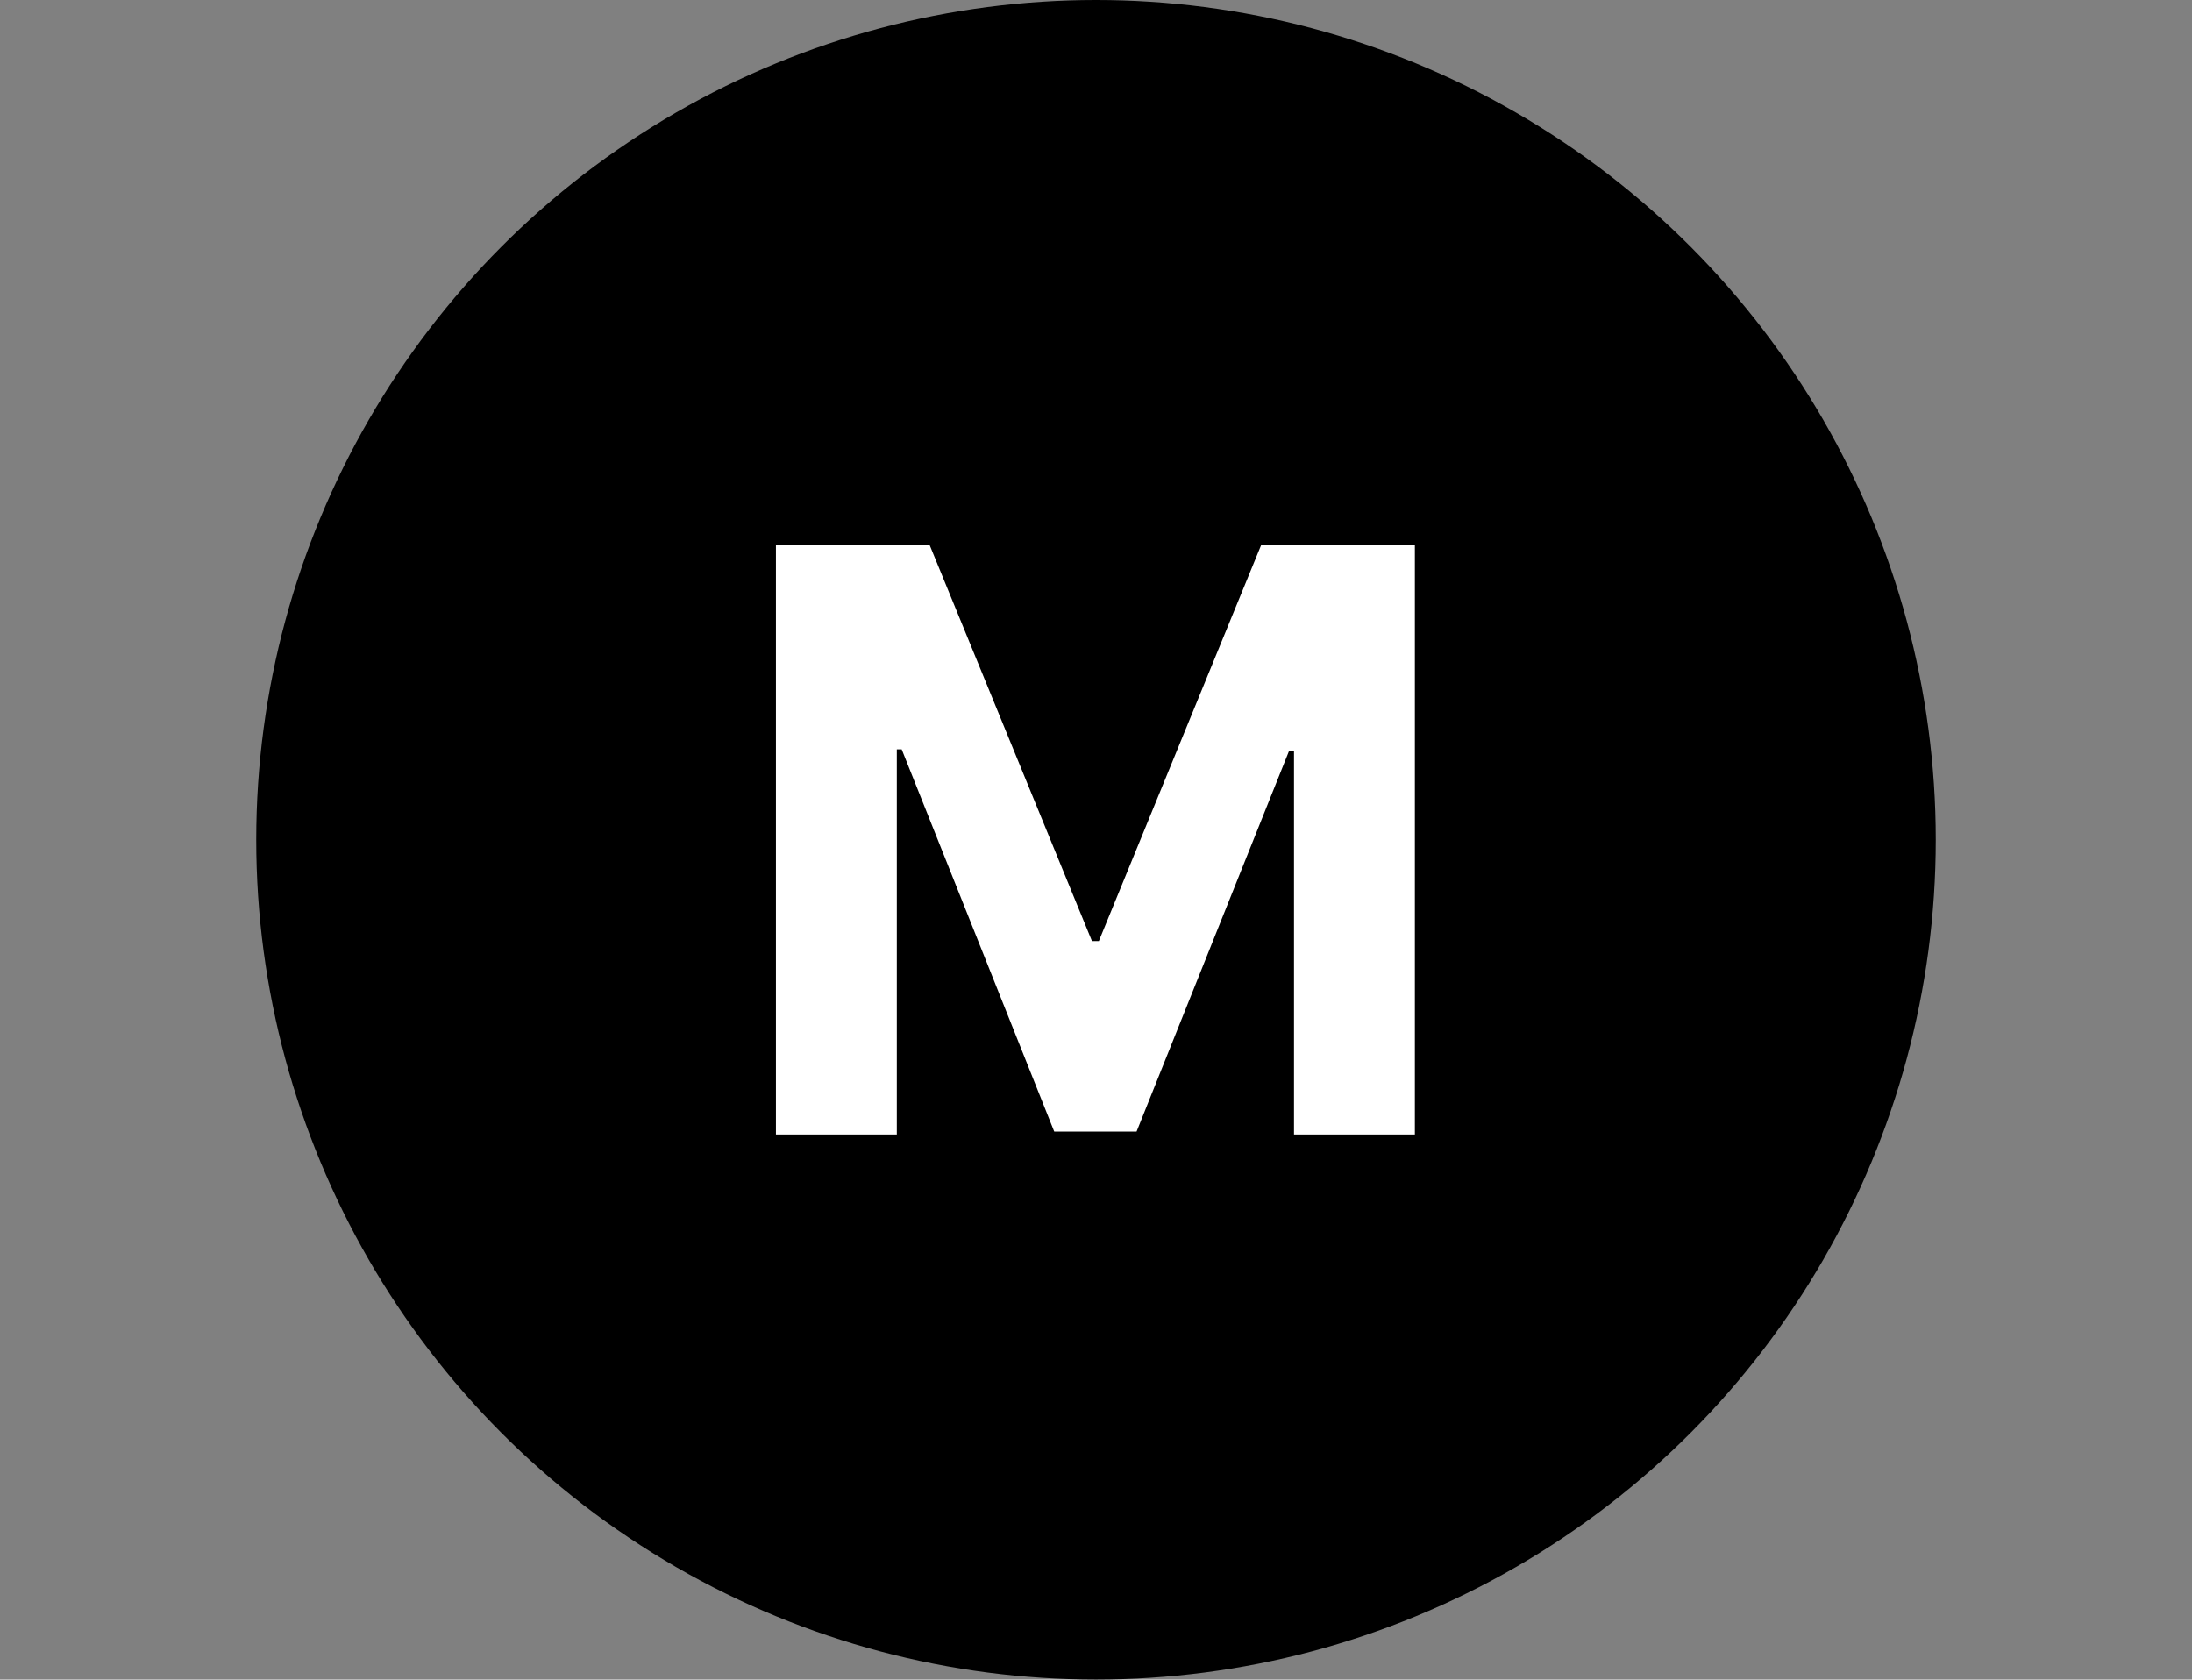
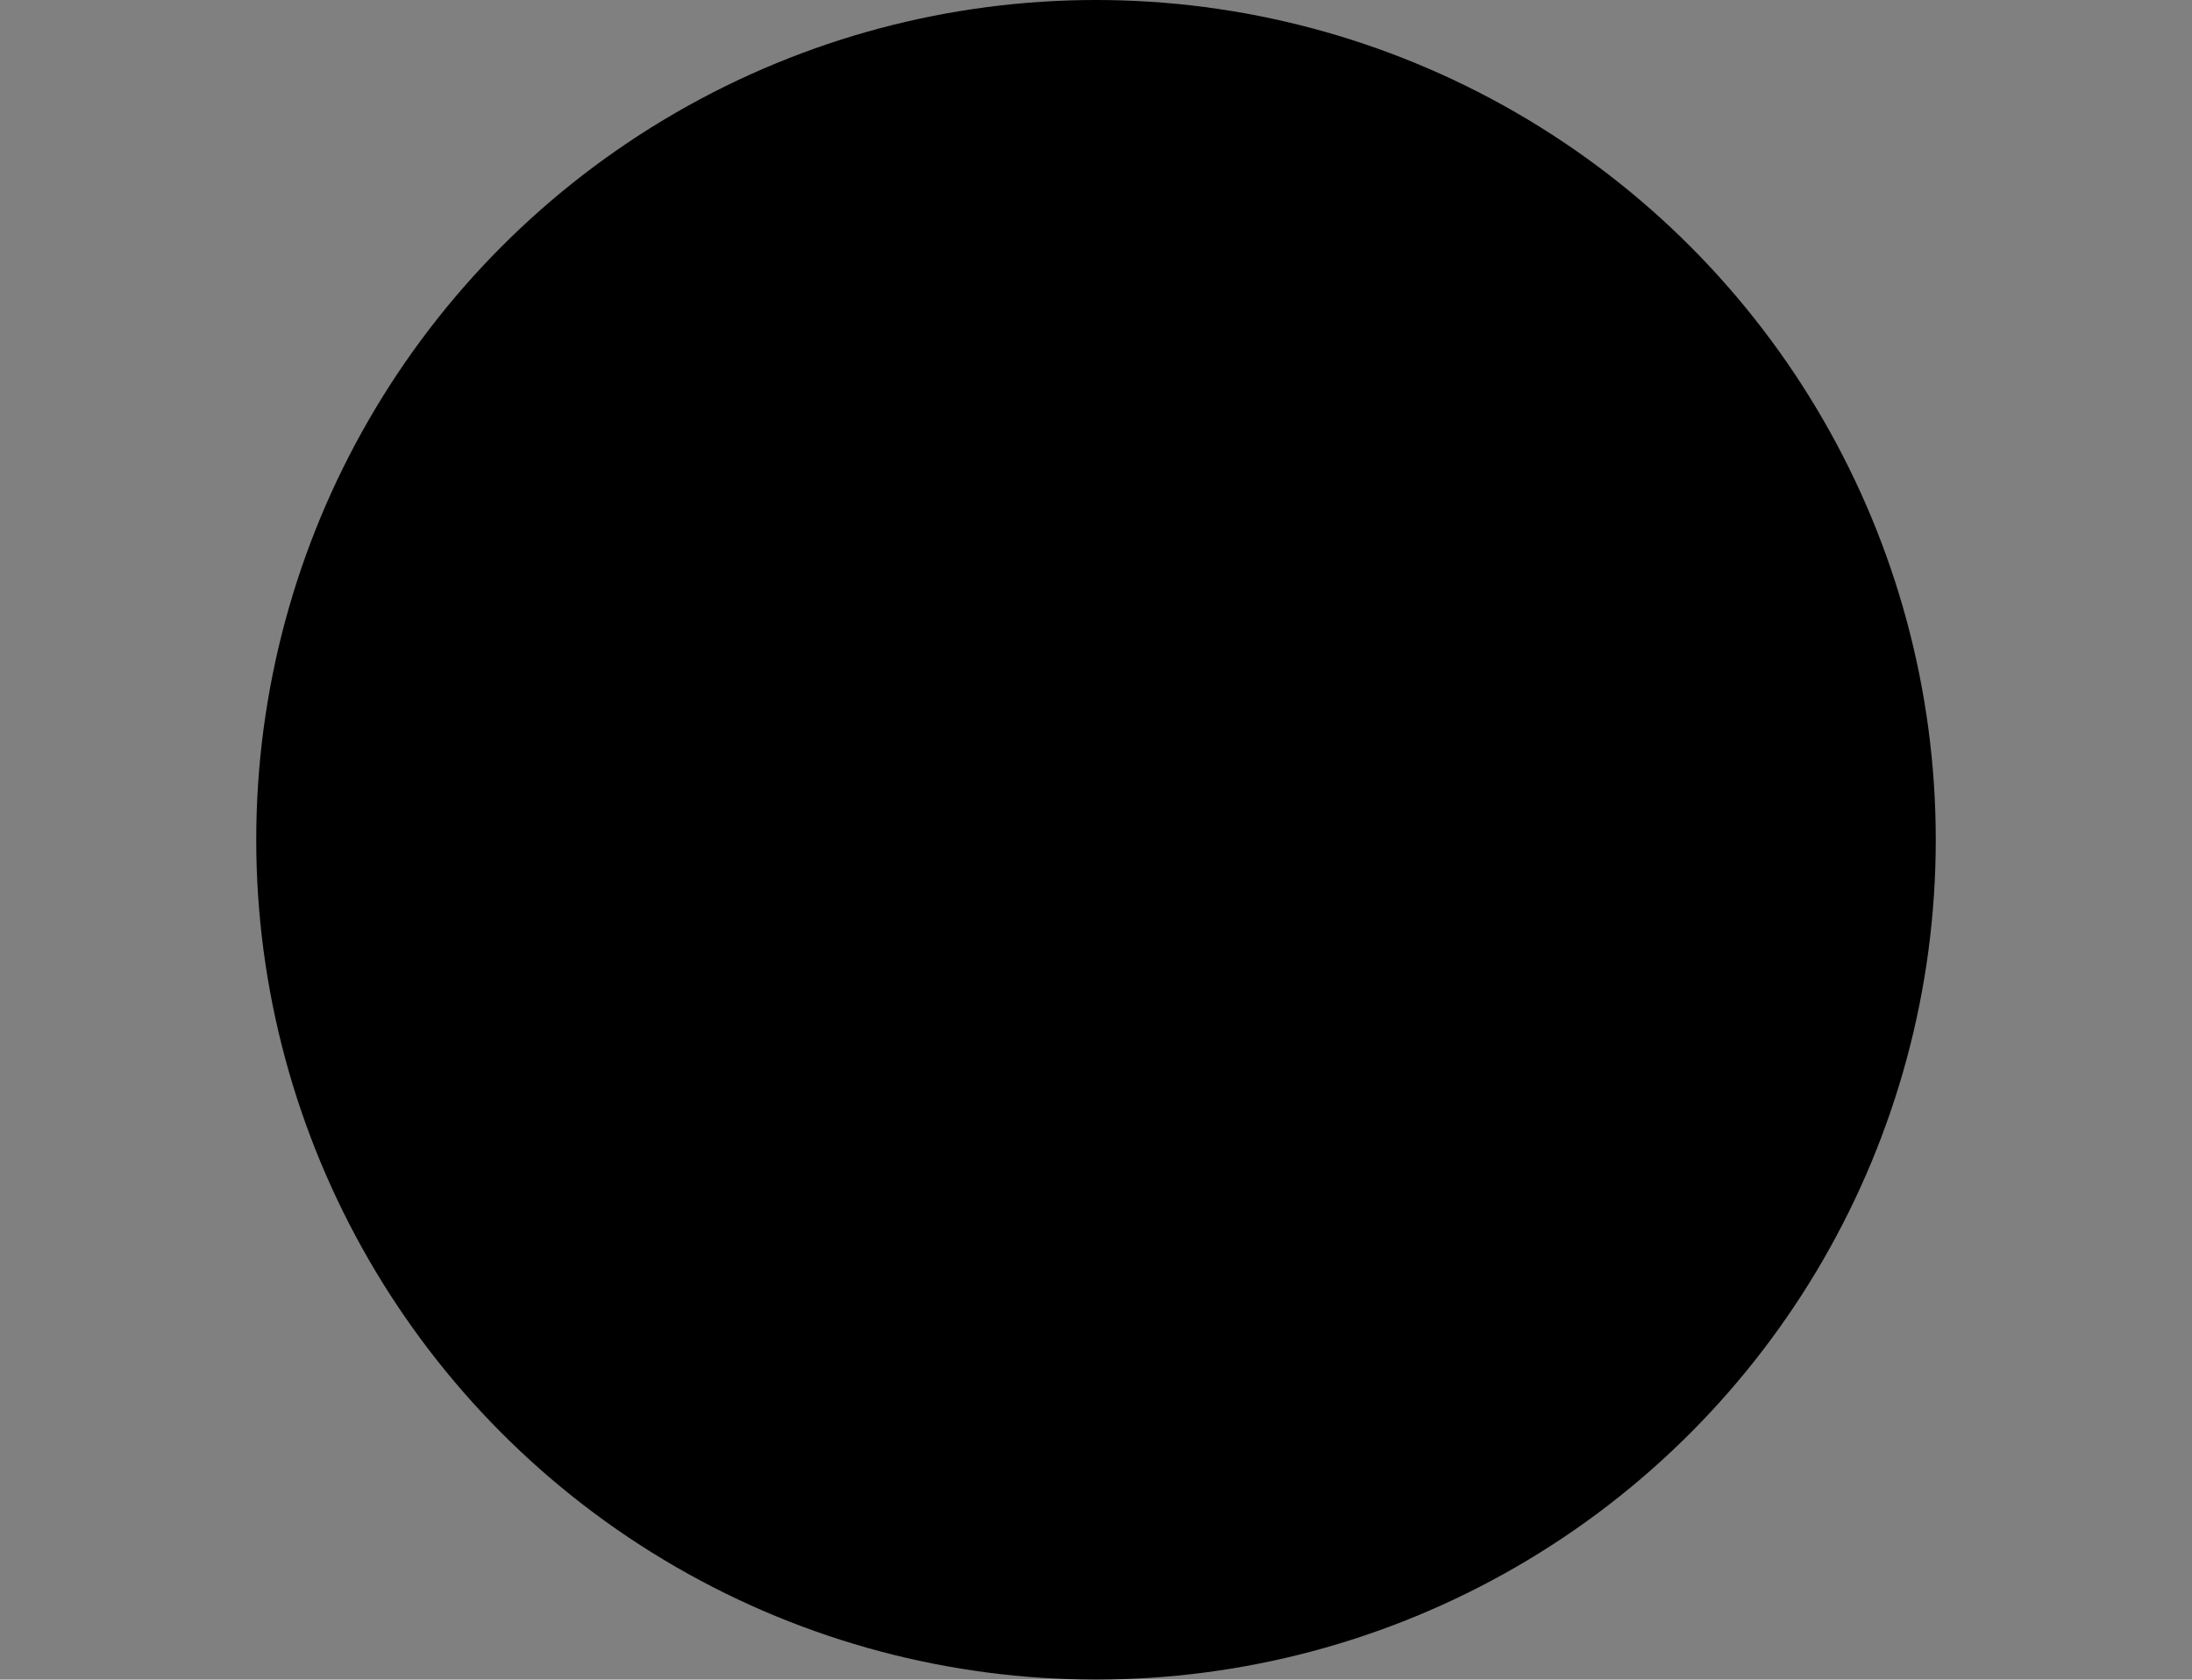
<svg xmlns="http://www.w3.org/2000/svg" width="1882" height="1442" viewBox="0 0 1882 1442" fill="none">
  <rect x="0" y="0" width="1882" height="1442" fill="#808080" stroke="none" />
  <circle cx="941" cy="721" r="721" fill="black" />
-   <path d="M666.194 467.914H798.152L937.523 807.941H943.454L1082.83 467.914H1214.78V974H1111V644.6H1106.8L975.826 971.529H905.152L774.182 643.364H769.981V974H666.194V467.914Z" fill="white" />
</svg>